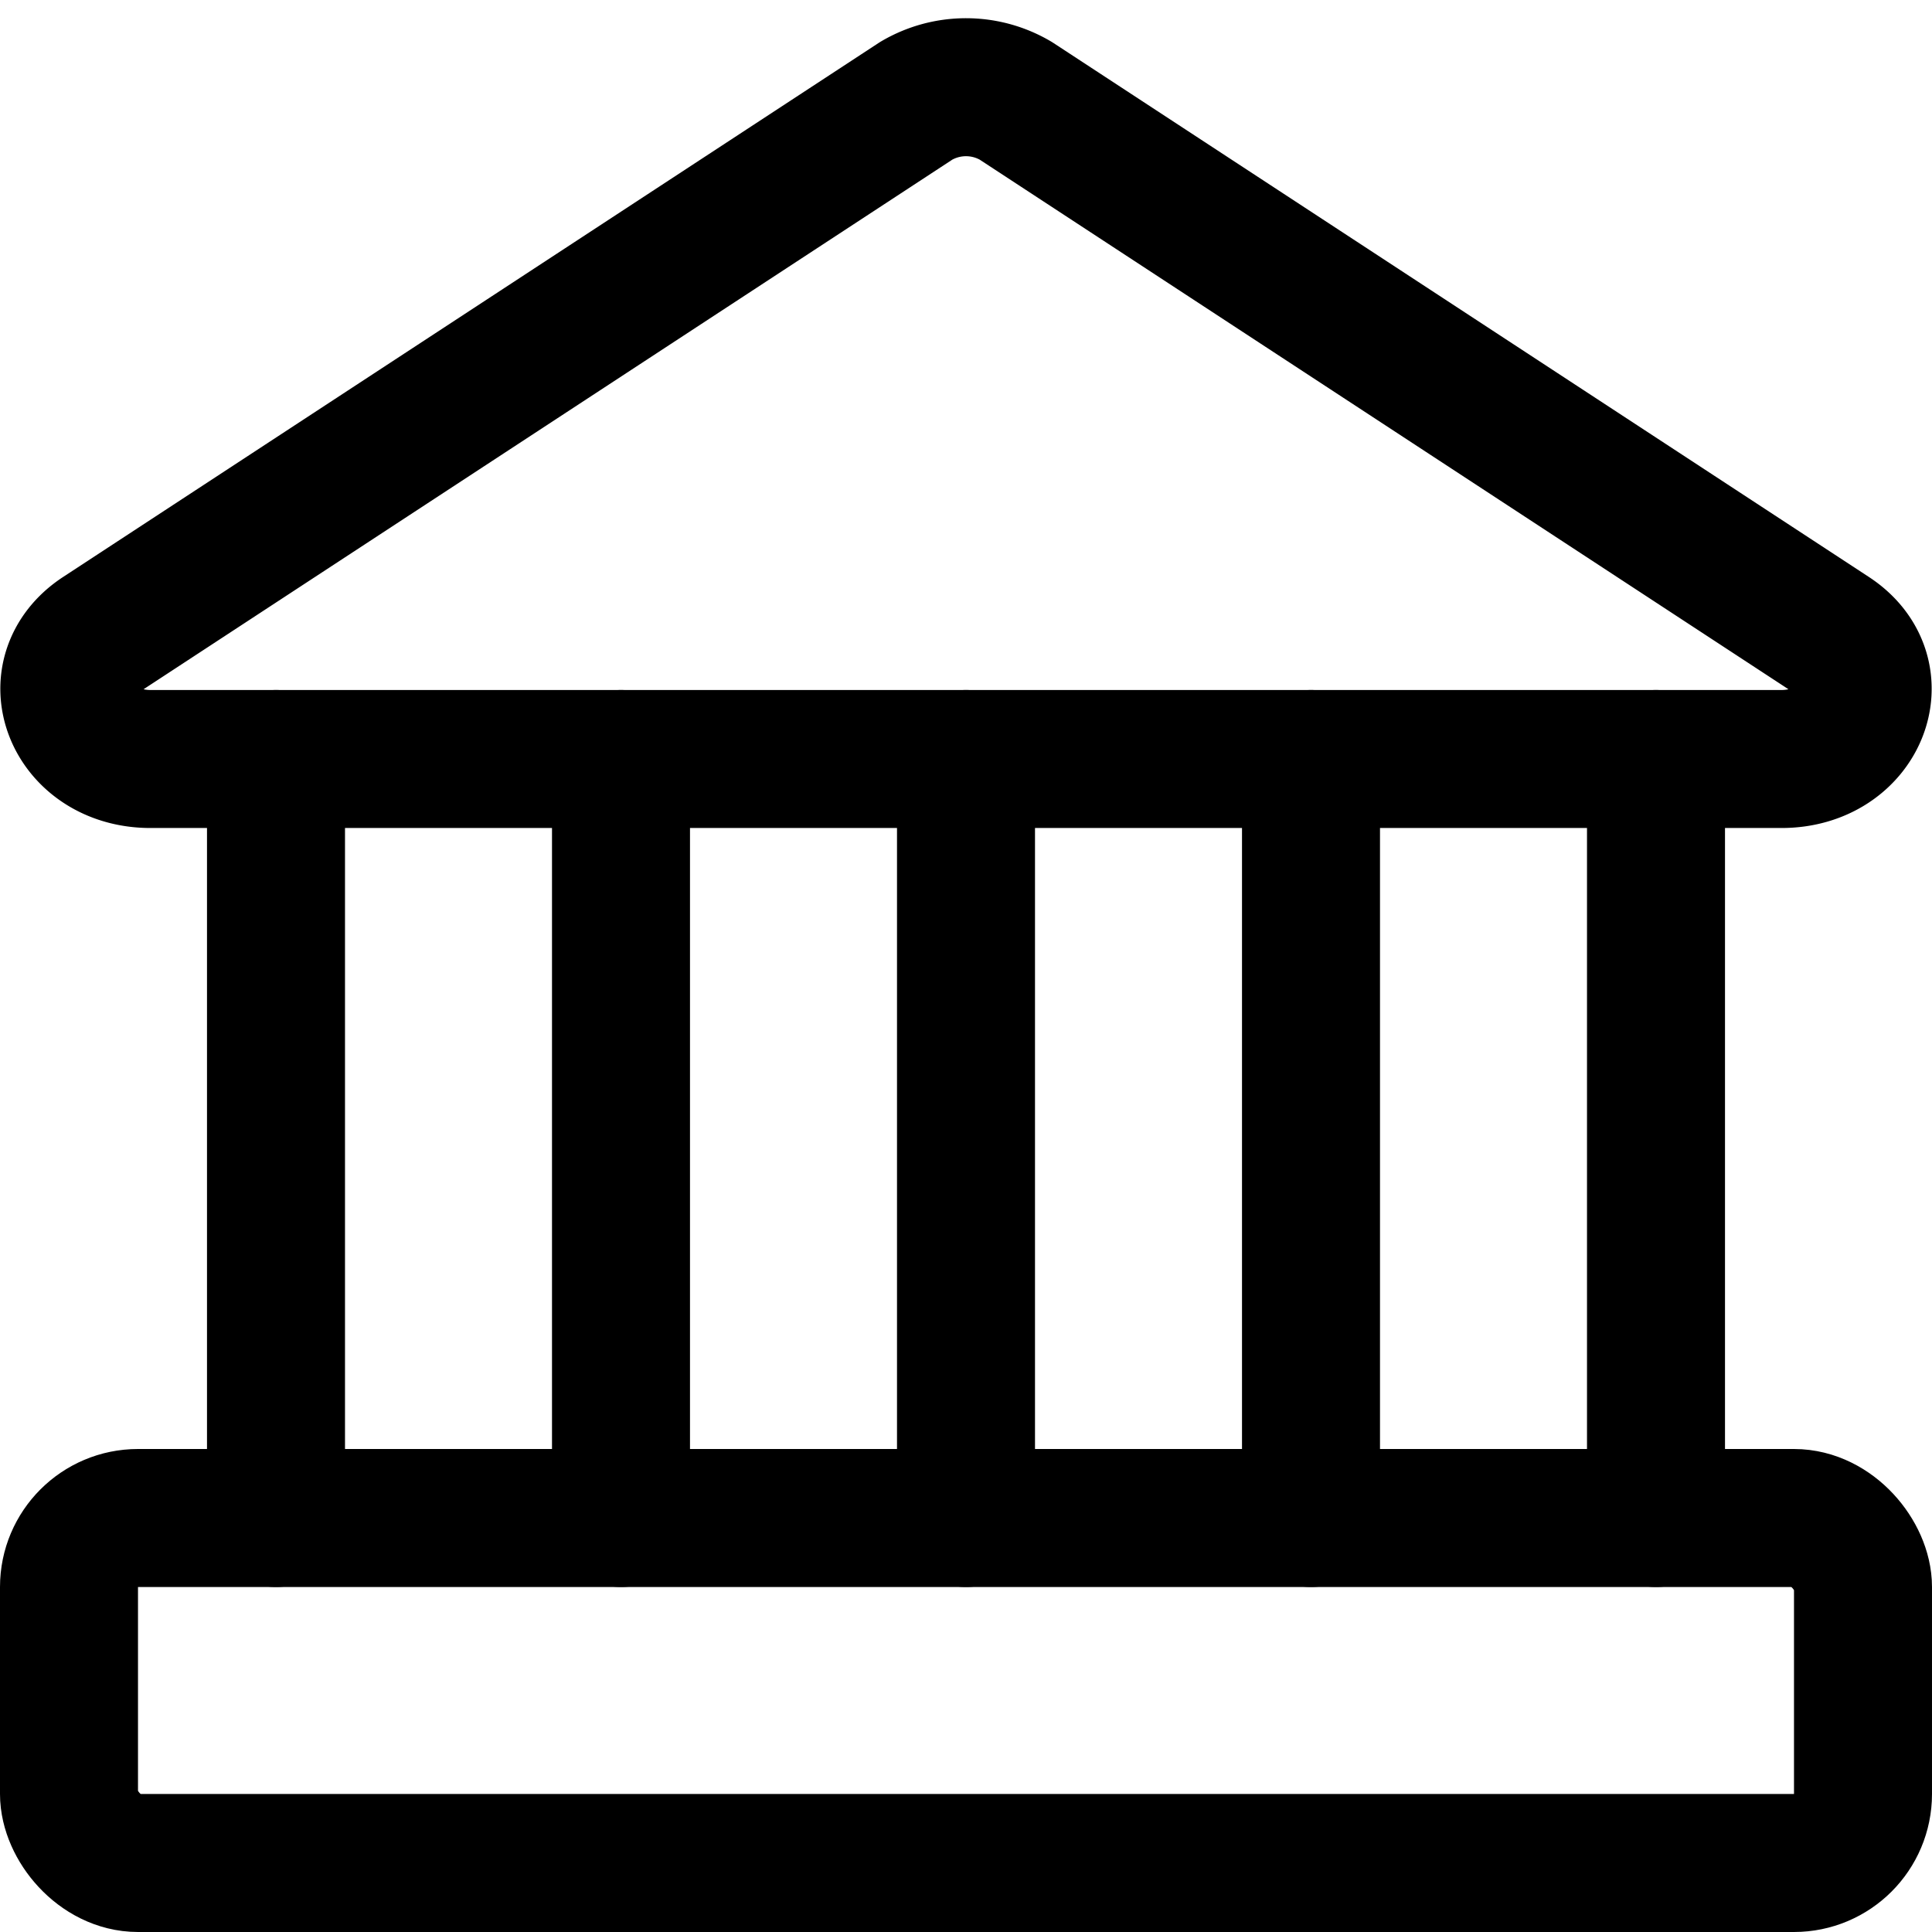
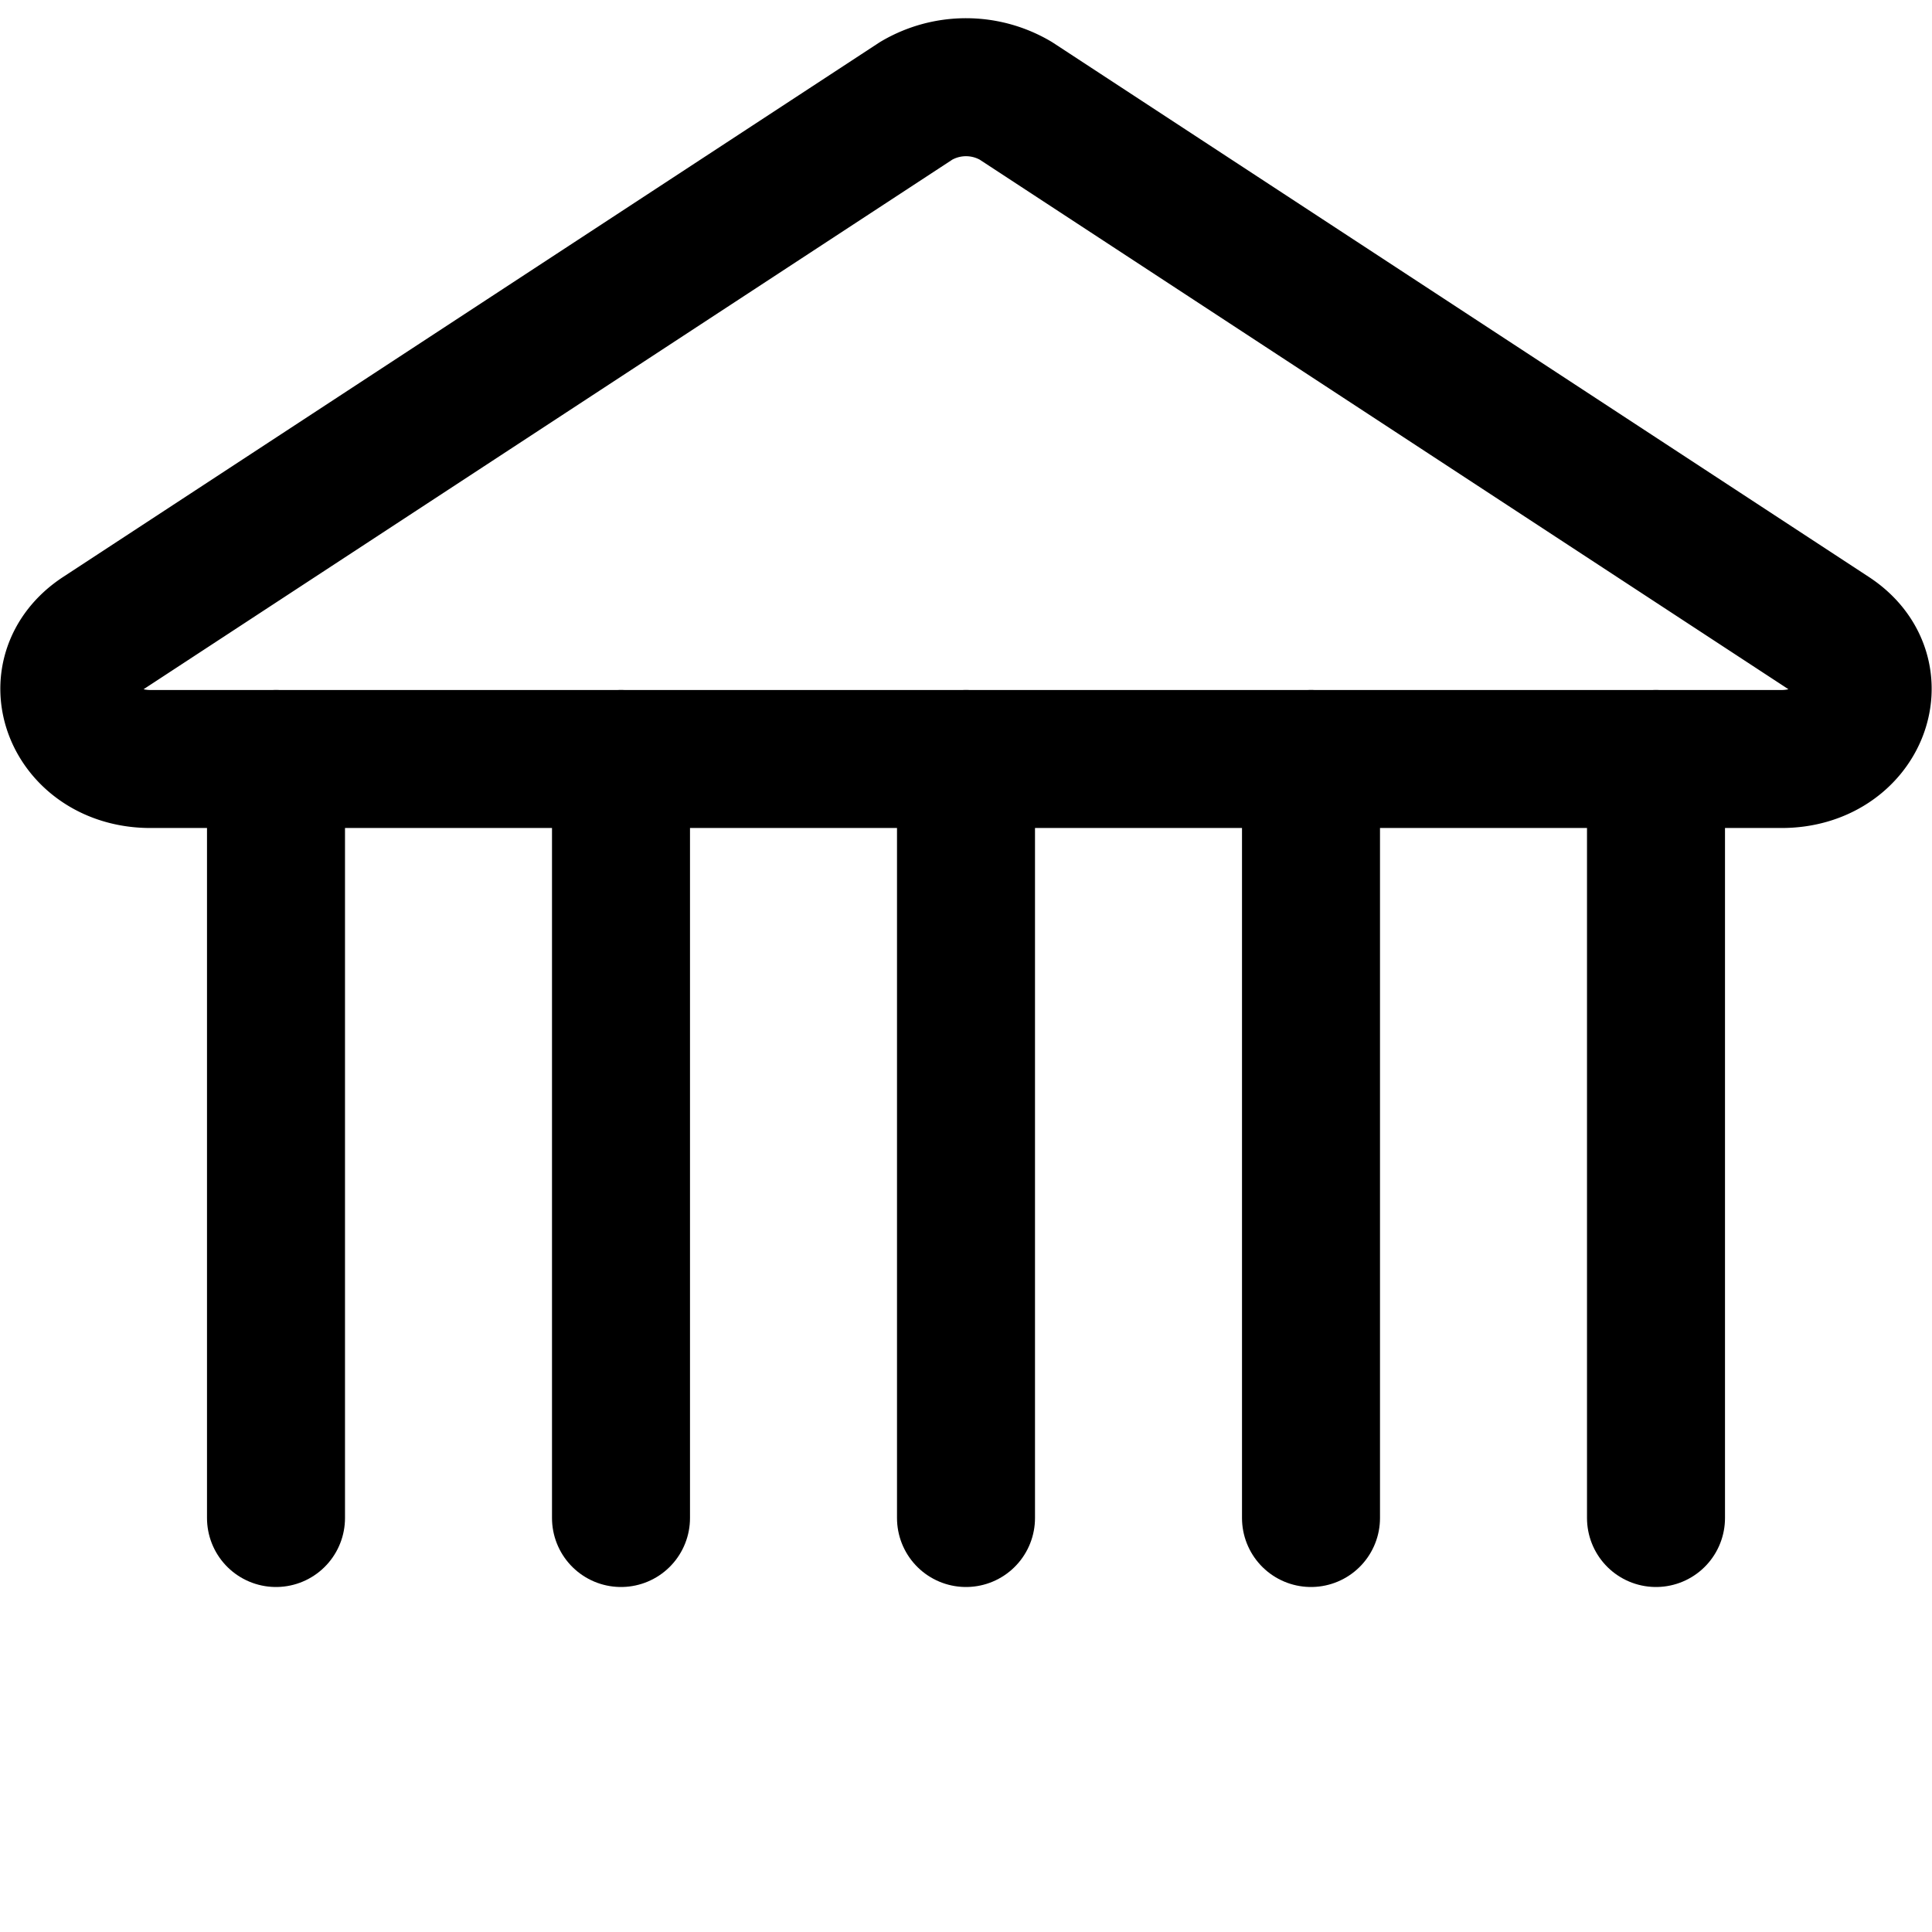
<svg xmlns="http://www.w3.org/2000/svg" width="800" height="800" viewBox="0 0 14 14">
  <g fill="none" stroke="currentColor" stroke-linecap="round" stroke-linejoin="round">
    <path d="M12.91 5.5H1.09c-.56 0-.8-.61-.36-.9L6.64.73a.71.71 0 0 1 .72 0l5.91 3.87c.44.29.2.9-.36.9Z" />
-     <rect width="13" height="2.5" x=".5" y="11" rx=".5" />
    <path d="M2 5.5V11m2.5-5.5V11M7 5.5V11m2.5-5.5V11M12 5.5V11" />
  </g>
</svg>